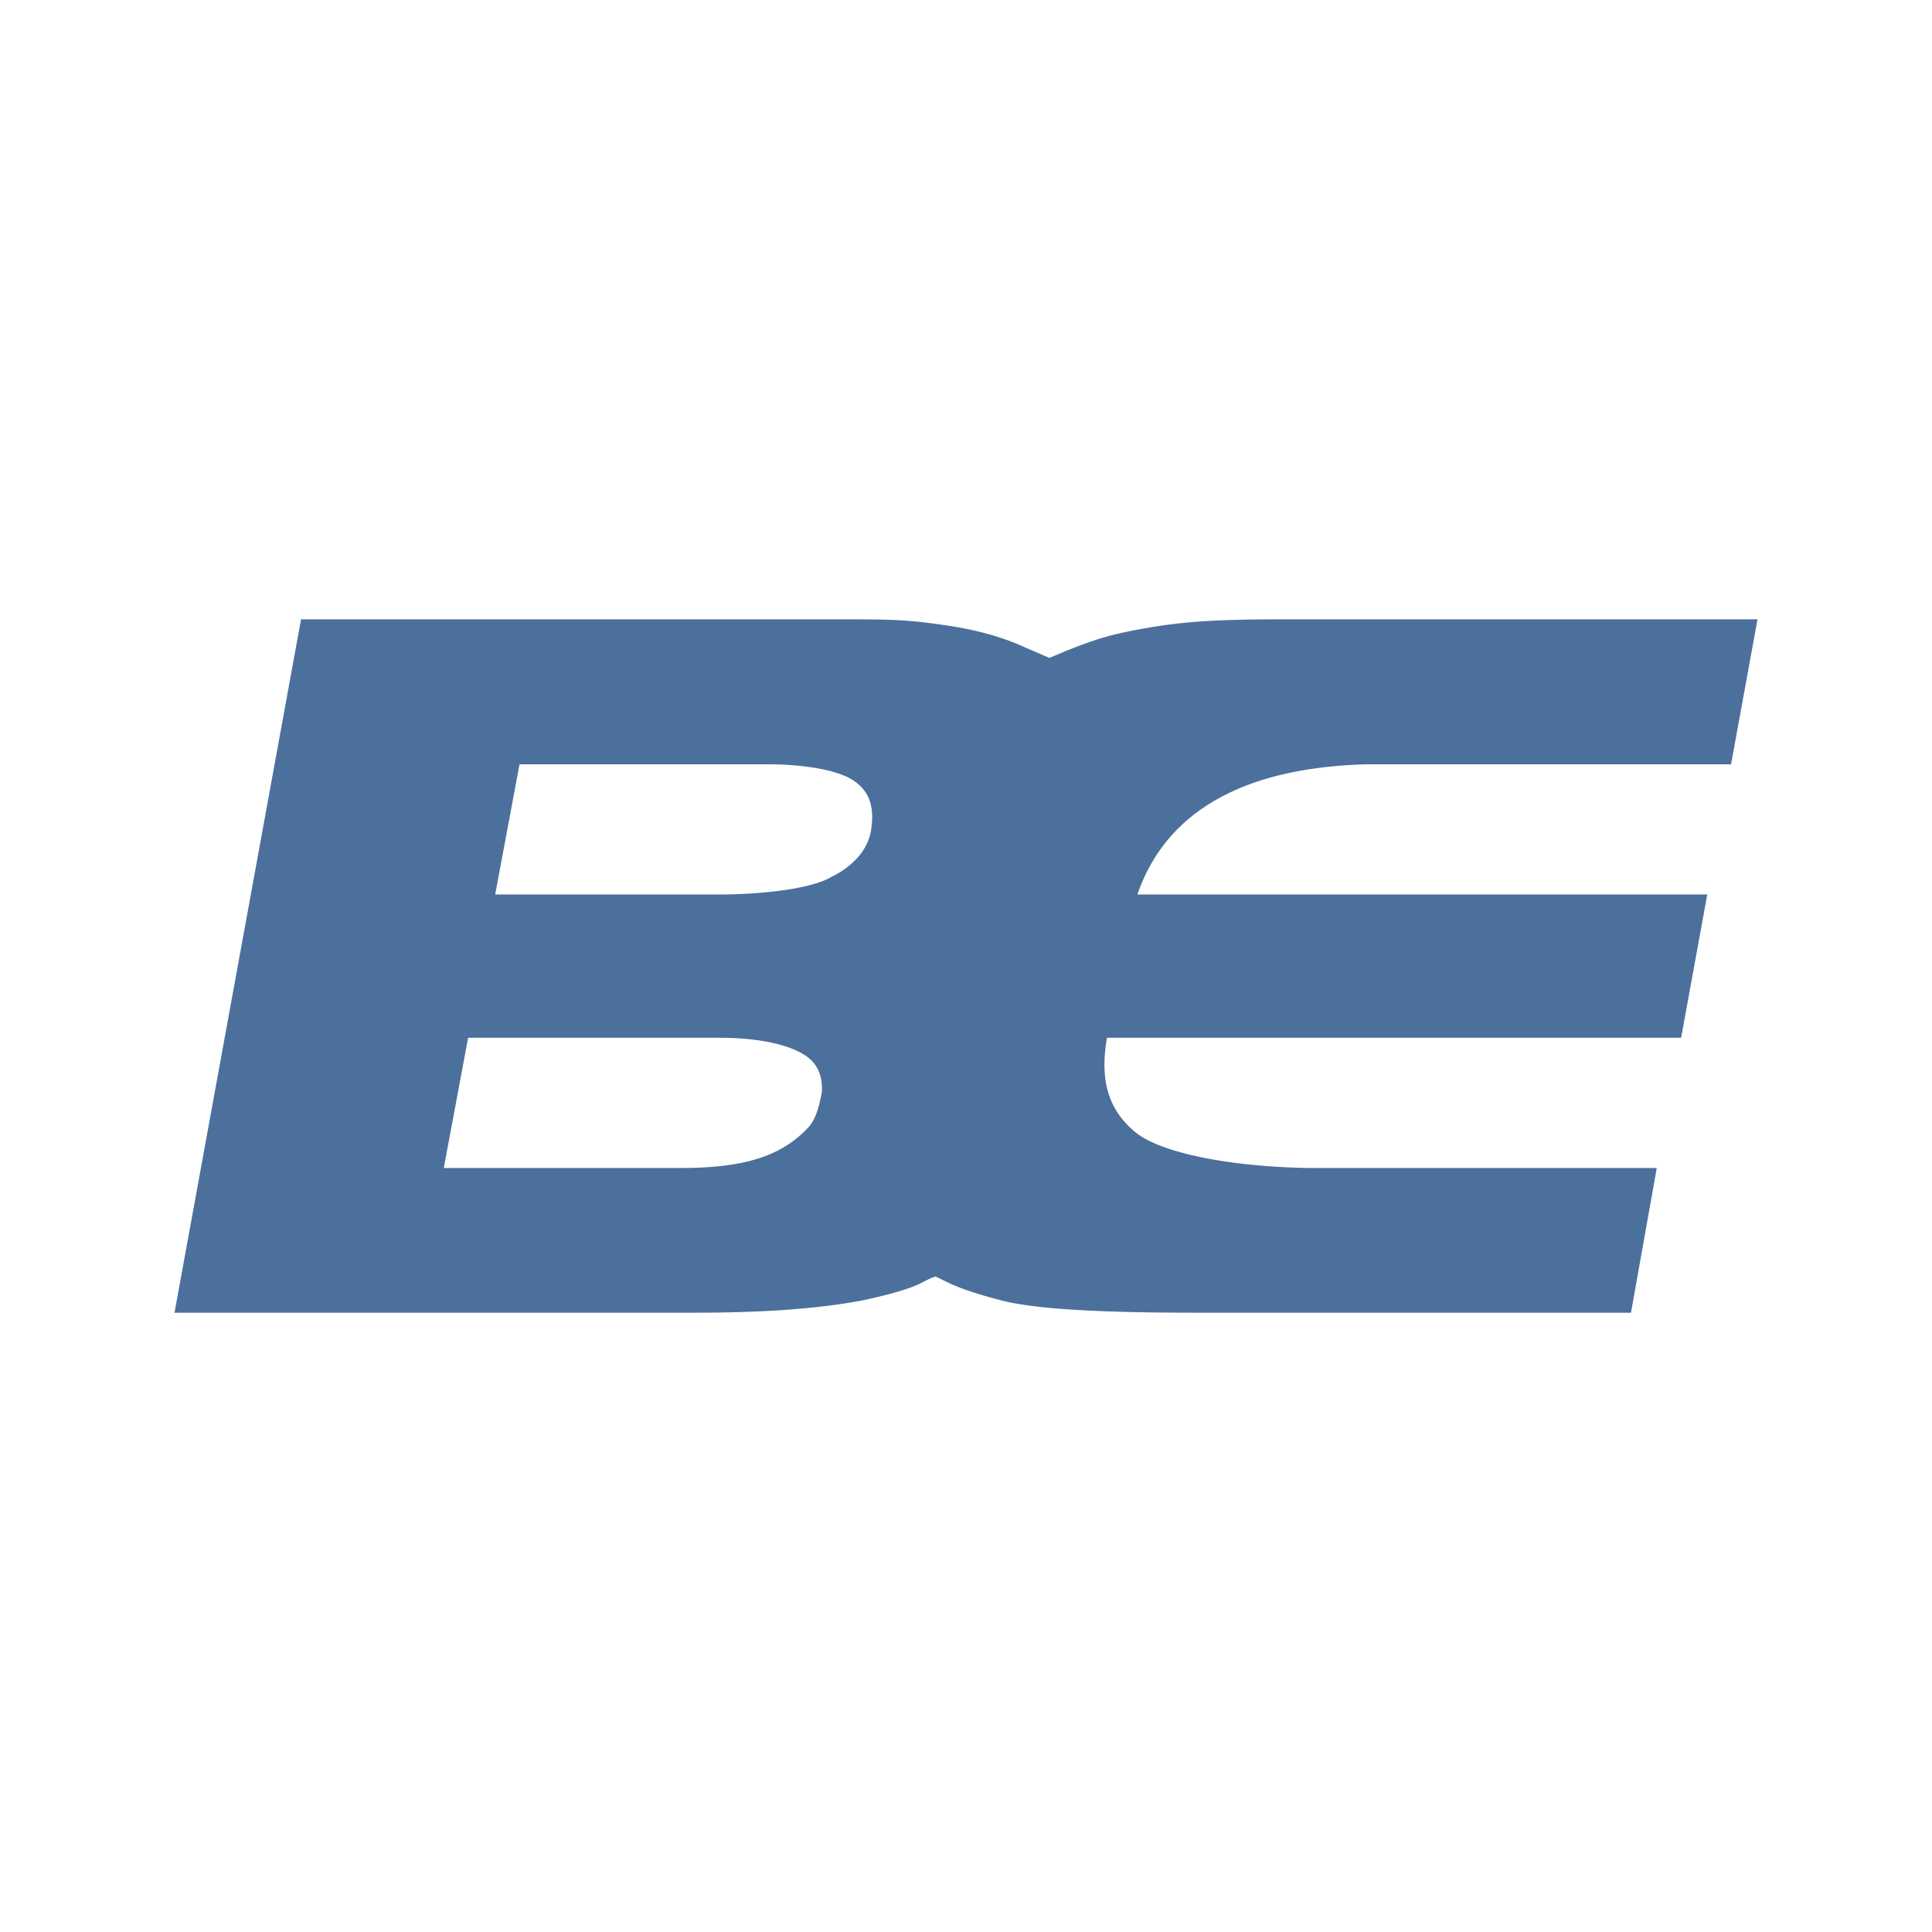
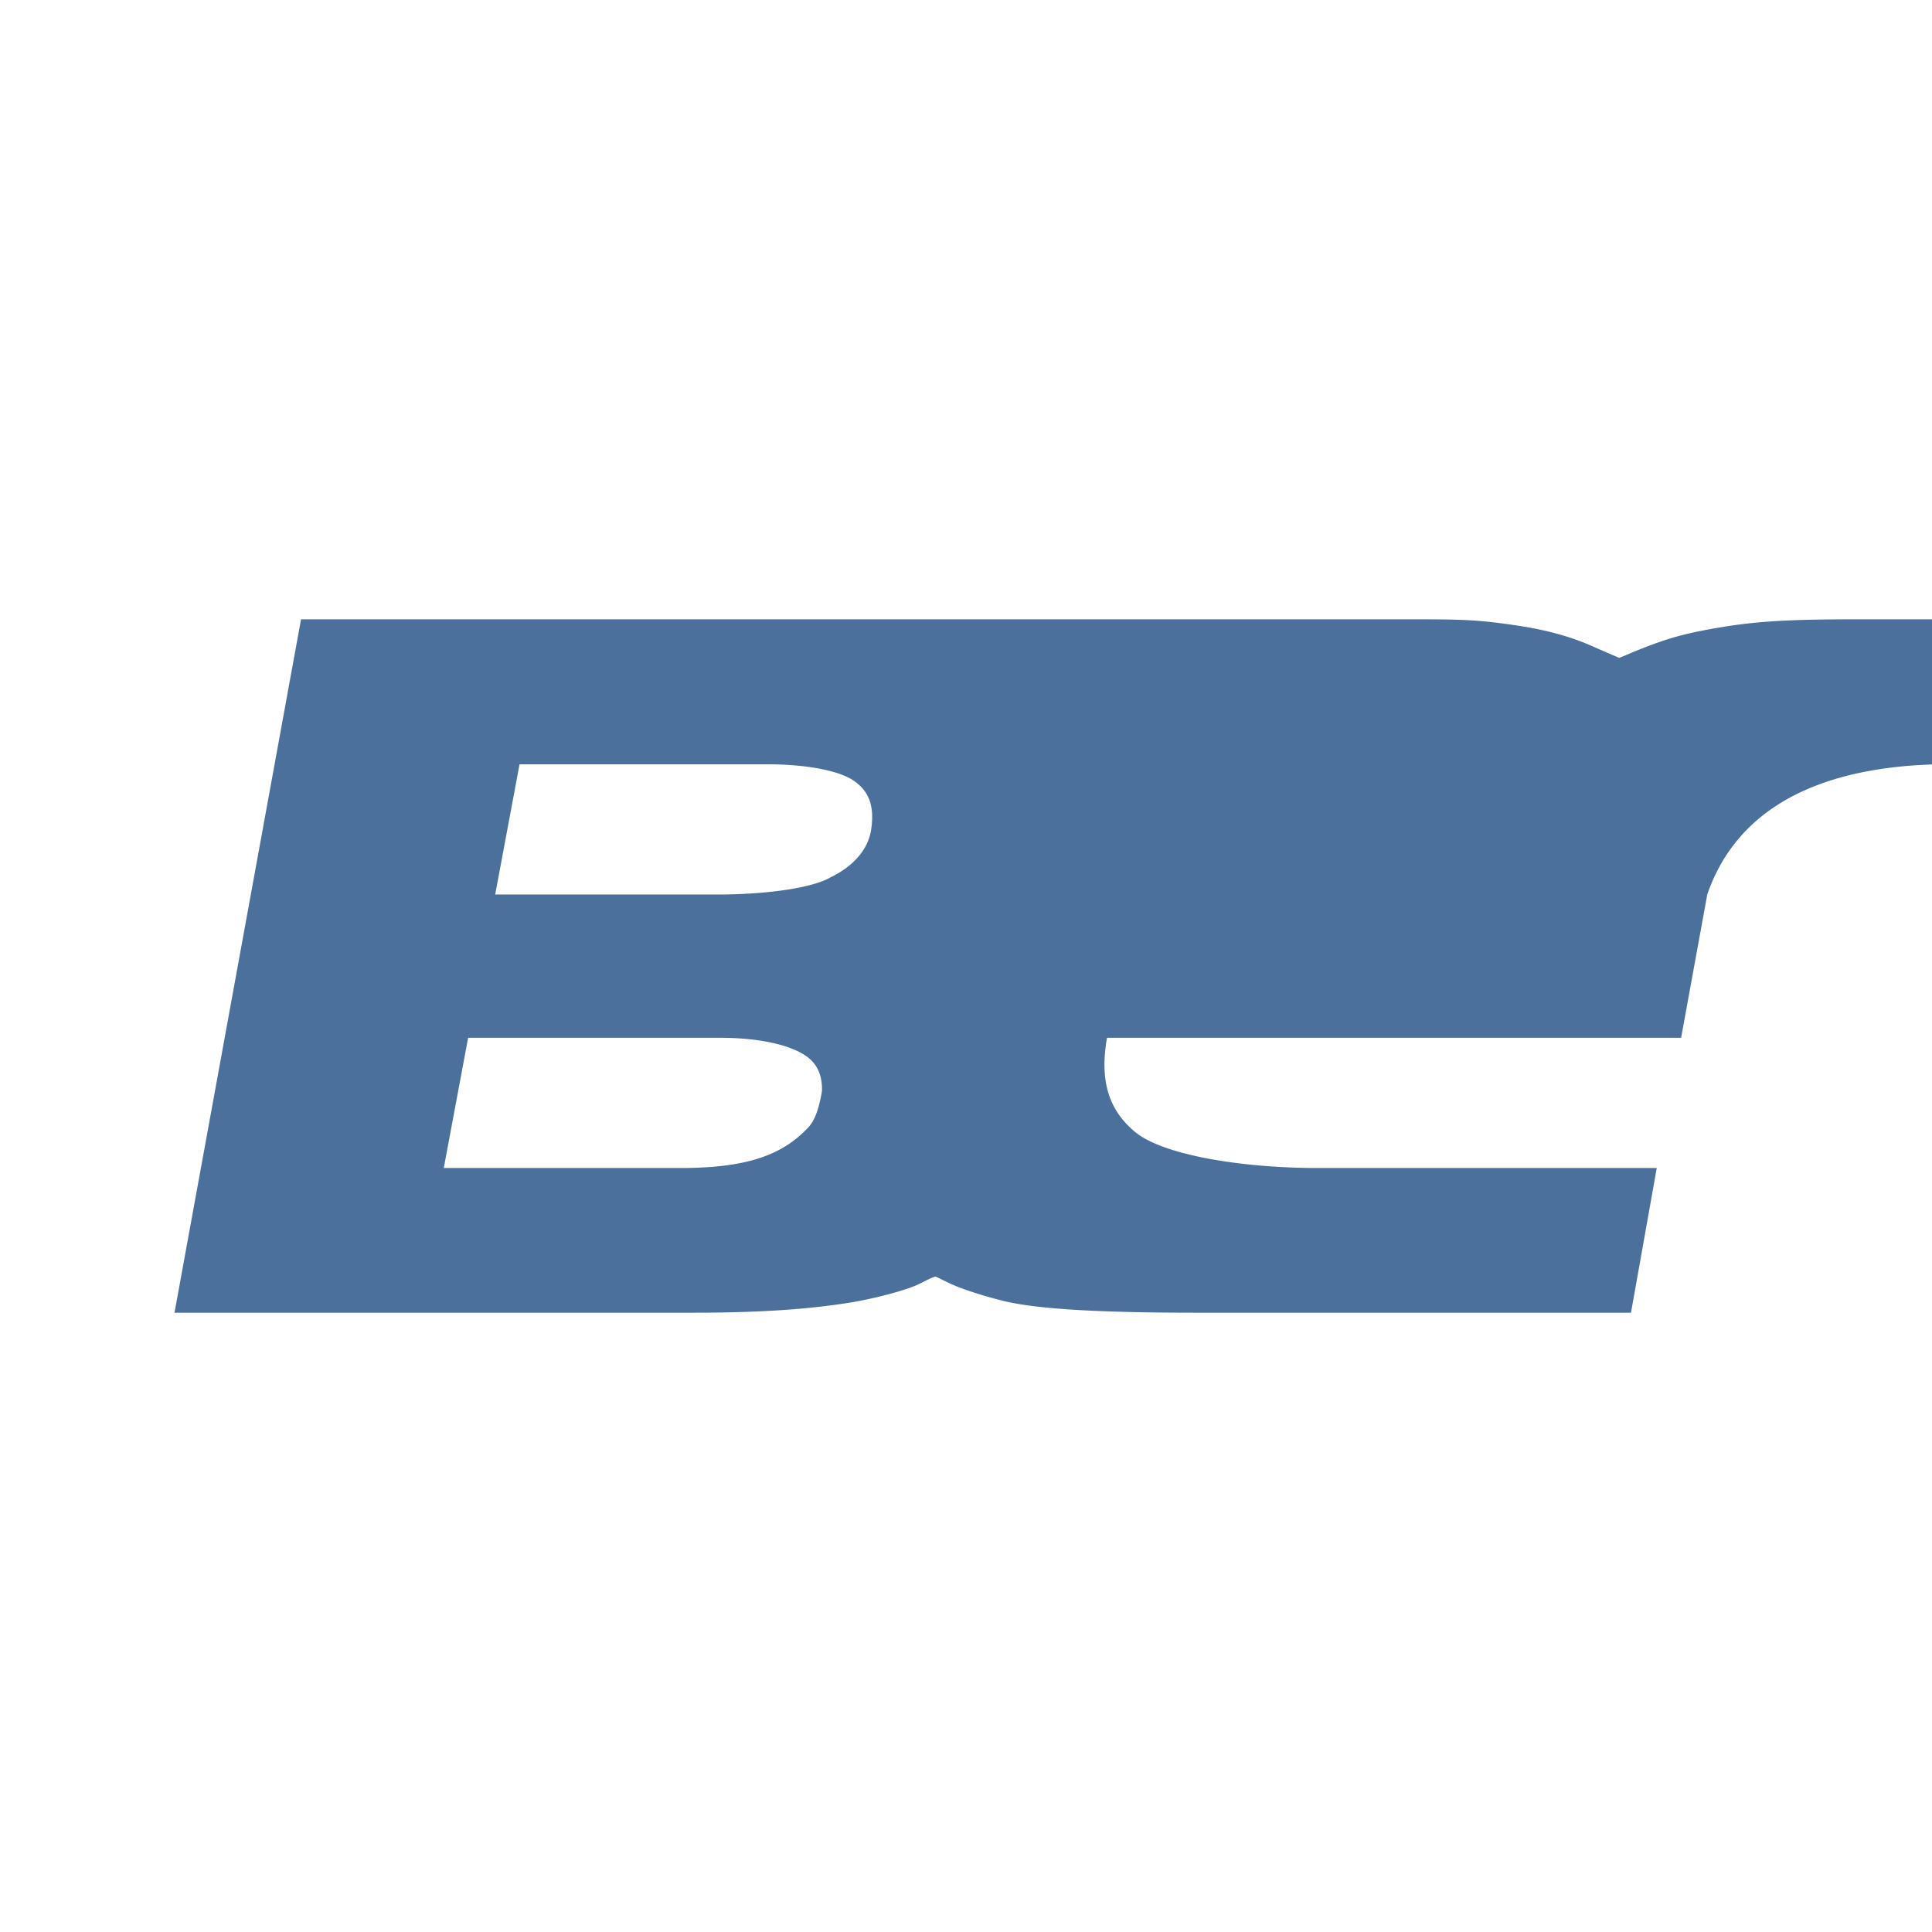
<svg xmlns="http://www.w3.org/2000/svg" width="2500" height="2500" viewBox="0 0 192.756 192.756">
  <g fill-rule="evenodd" clip-rule="evenodd">
-     <path fill="#fff" d="M0 0h192.756v192.756H0V0z" />
-     <path d="M165.295 116.533h-34.154c-7.463-.036-15.137-1.322-17.881-3.587-2.682-2.218-3.555-5.167-2.814-9.408h57.281l2.607-14.295h-56.857c2.84-8.244 10.574-12.702 23.02-12.99h36.211l2.639-14.465h-46.244c-6.096 0-9.955.082-14.033.757-3.98.659-5.576 1.148-8.635 2.366-.533.213-1.266.549-1.744.724a197.13 197.13 0 0 1-2.514-1.088c-1.941-.883-4.377-1.643-7.616-2.129-4.297-.647-5.777-.629-11.873-.629H30.035l-12.625 69.18h51.715c6.493 0 11.468-.321 15.81-1.03 2.162-.353 5.146-1.127 6.462-1.697.792-.345 1.246-.666 1.934-.886.51.229 1.11.559 1.859.879 1.199.516 3.123 1.102 4.801 1.528 3.566.909 10.516 1.206 19.434 1.206h43.299l2.571-14.436zm-84.675-4.022c-2.668 2.827-6.323 4.066-13.118 4.022H44.276l2.429-12.995h25.347c3.804.035 6.781.716 8.379 1.826 1.111.775 1.625 1.924 1.575 3.507-.337 1.966-.777 2.996-1.386 3.64zm6.296-29.743c-.322 2.186-2.051 3.796-4.009 4.741-1.511.905-5.221 1.634-10.539 1.735H49.406l2.427-12.99h25.084c3.915.051 6.953.696 8.333 1.686 1.589 1.128 1.98 2.679 1.666 4.828z" fill="#4c709c" />
+     <path d="M165.295 116.533h-34.154c-7.463-.036-15.137-1.322-17.881-3.587-2.682-2.218-3.555-5.167-2.814-9.408h57.281l2.607-14.295c2.84-8.244 10.574-12.702 23.02-12.99h36.211l2.639-14.465h-46.244c-6.096 0-9.955.082-14.033.757-3.98.659-5.576 1.148-8.635 2.366-.533.213-1.266.549-1.744.724a197.13 197.13 0 0 1-2.514-1.088c-1.941-.883-4.377-1.643-7.616-2.129-4.297-.647-5.777-.629-11.873-.629H30.035l-12.625 69.18h51.715c6.493 0 11.468-.321 15.81-1.03 2.162-.353 5.146-1.127 6.462-1.697.792-.345 1.246-.666 1.934-.886.51.229 1.11.559 1.859.879 1.199.516 3.123 1.102 4.801 1.528 3.566.909 10.516 1.206 19.434 1.206h43.299l2.571-14.436zm-84.675-4.022c-2.668 2.827-6.323 4.066-13.118 4.022H44.276l2.429-12.995h25.347c3.804.035 6.781.716 8.379 1.826 1.111.775 1.625 1.924 1.575 3.507-.337 1.966-.777 2.996-1.386 3.64zm6.296-29.743c-.322 2.186-2.051 3.796-4.009 4.741-1.511.905-5.221 1.634-10.539 1.735H49.406l2.427-12.99h25.084c3.915.051 6.953.696 8.333 1.686 1.589 1.128 1.98 2.679 1.666 4.828z" fill="#4c709c" />
  </g>
</svg>